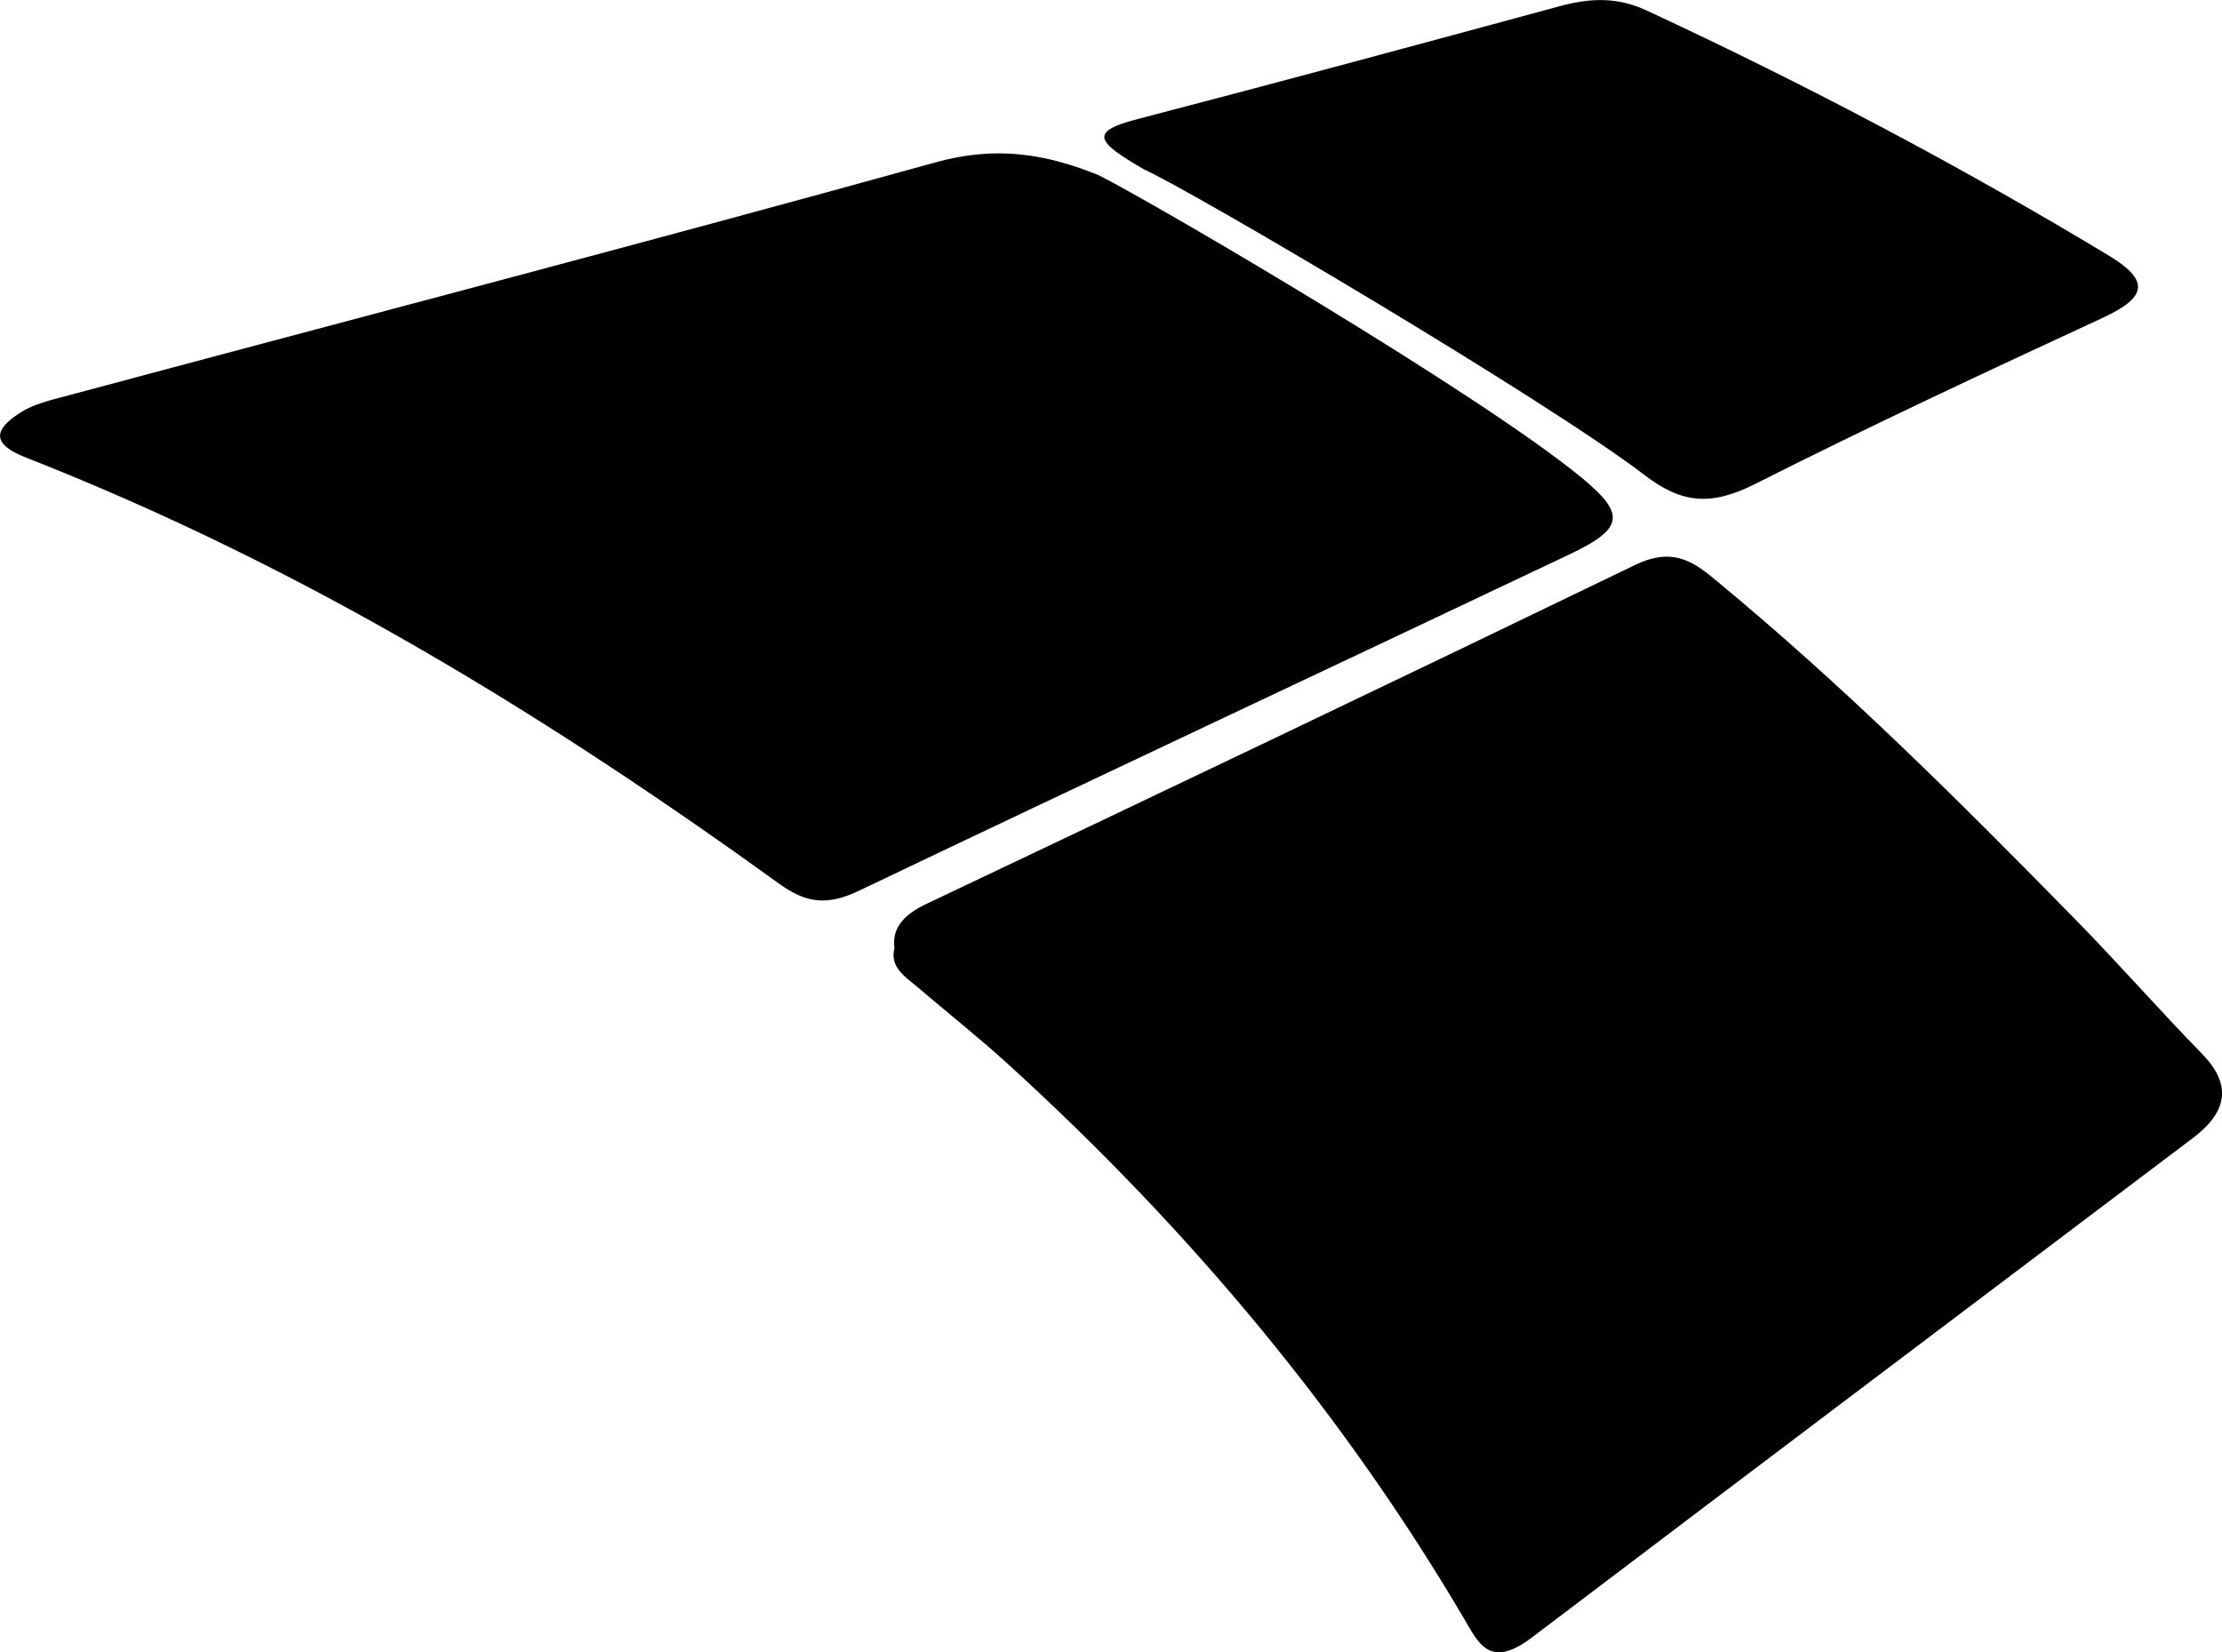
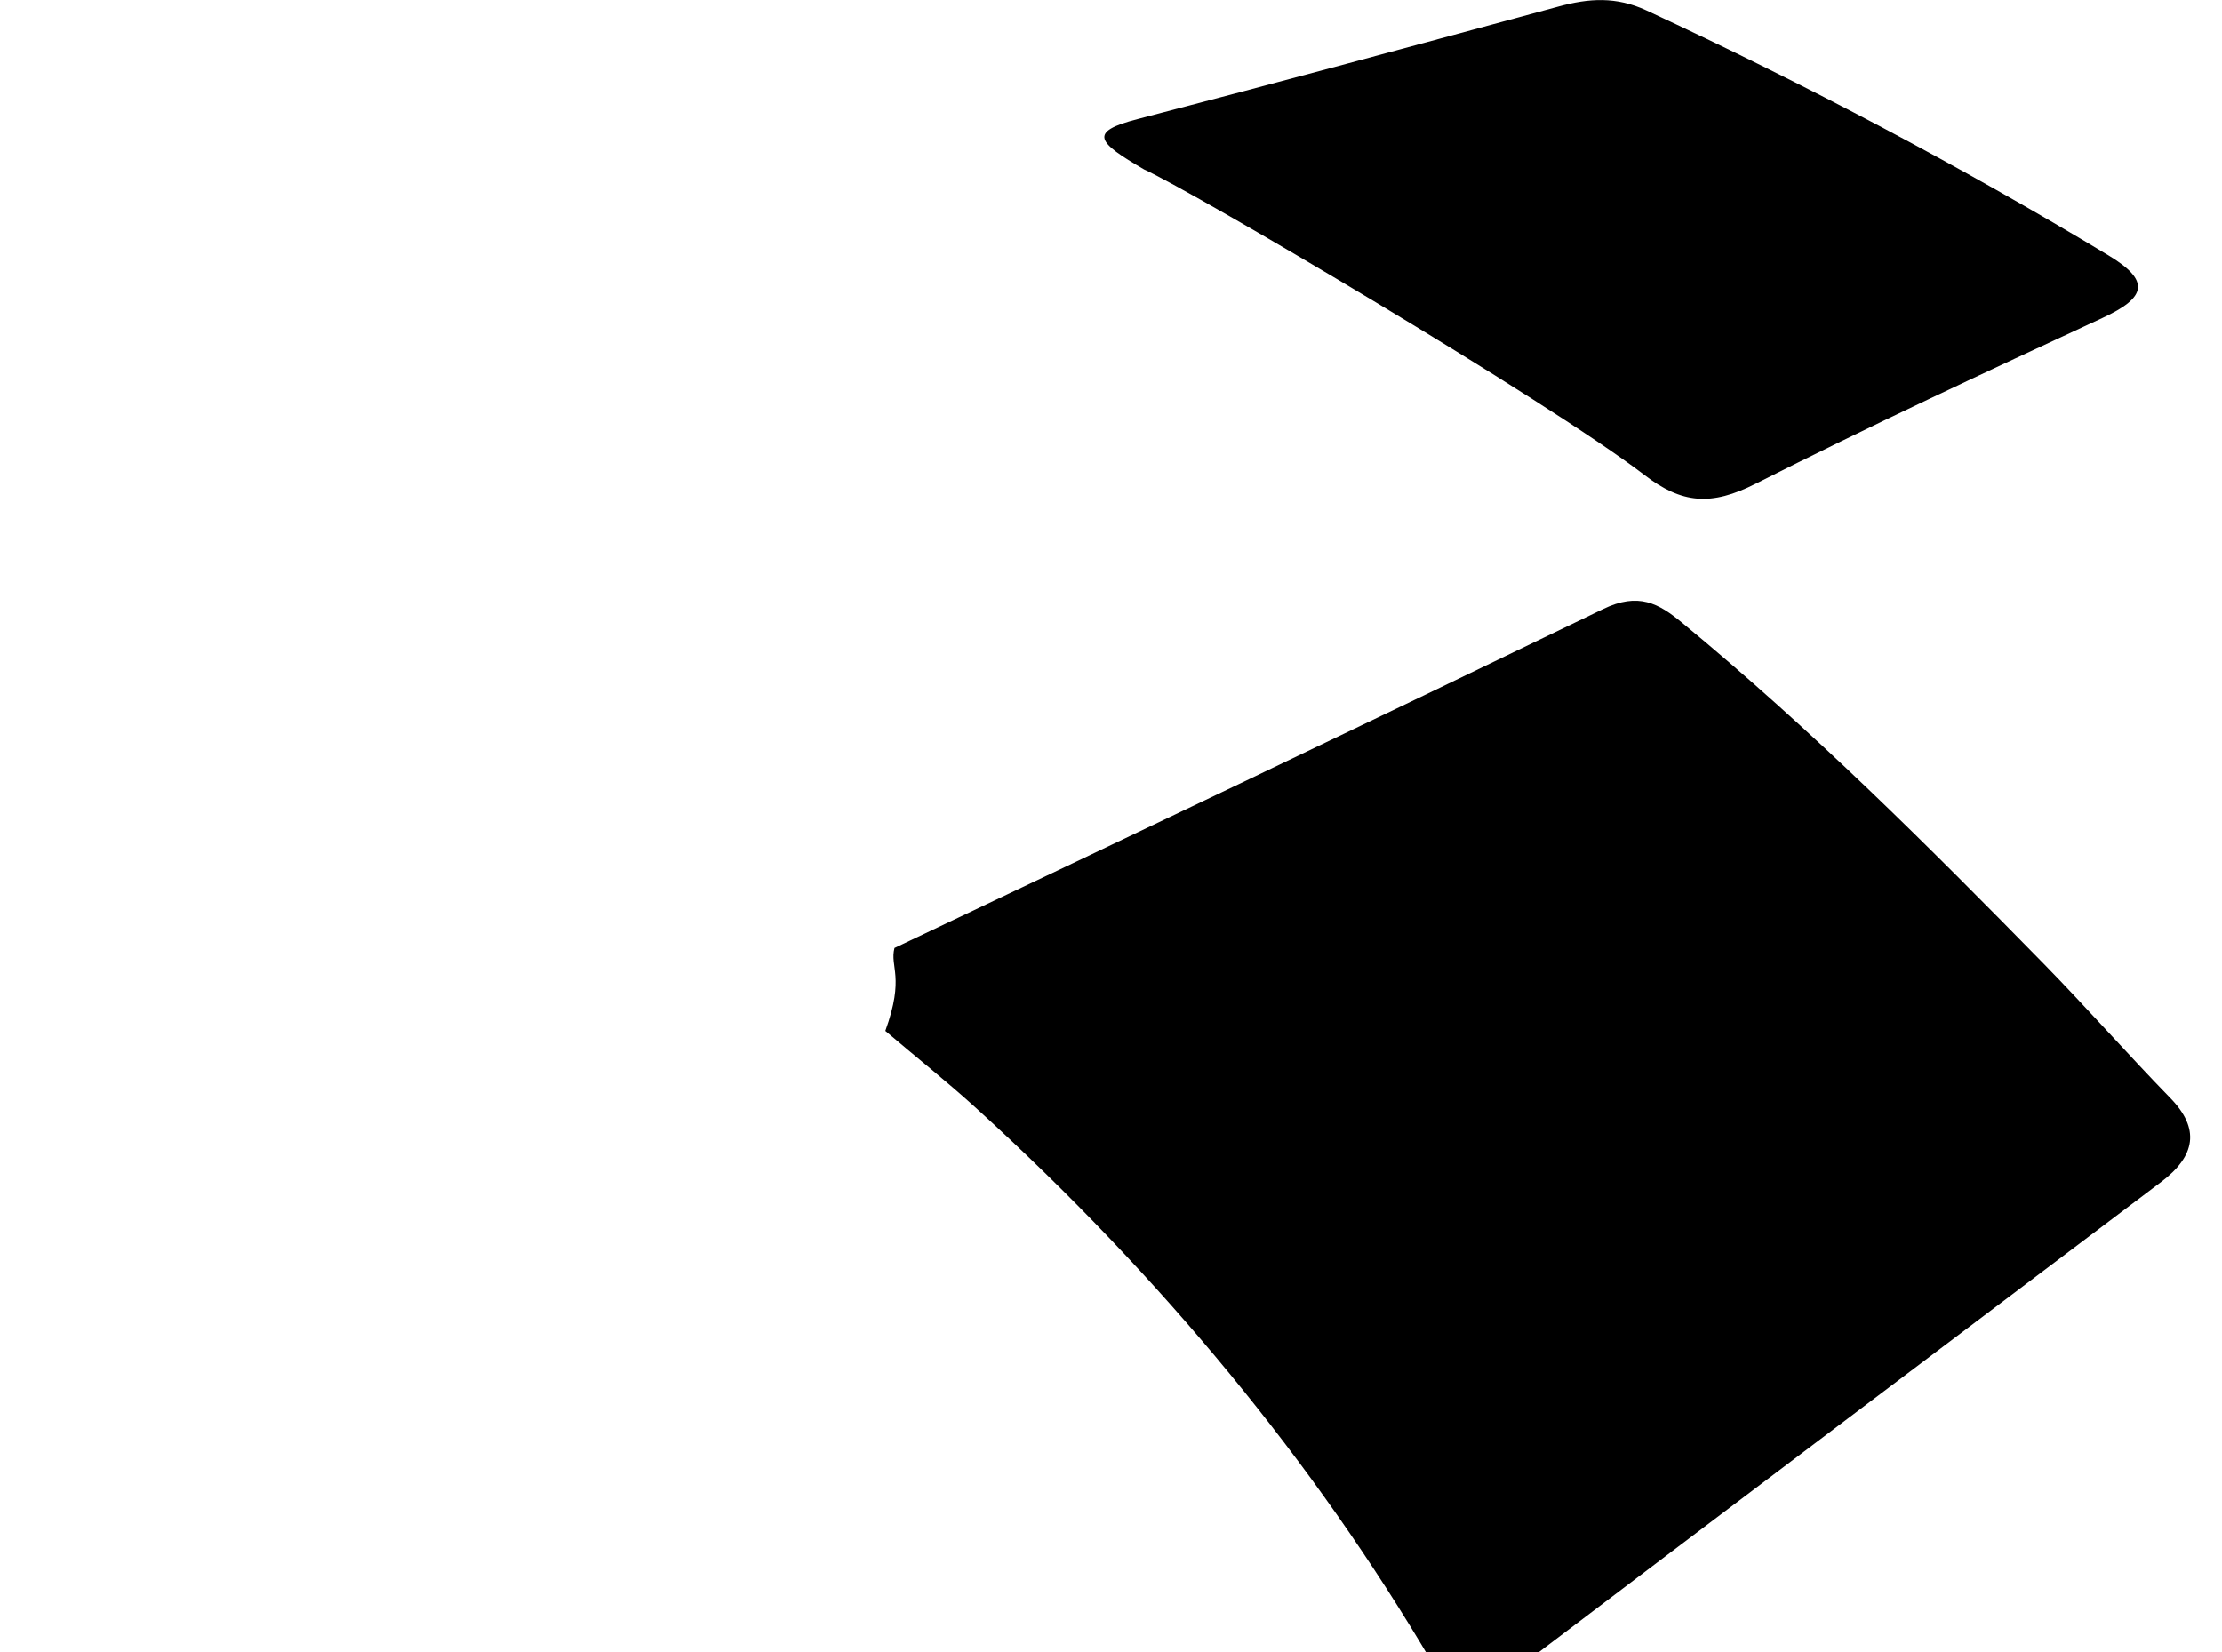
<svg xmlns="http://www.w3.org/2000/svg" id="Layer_1" x="0px" y="0px" viewBox="0 0 948.2 705.2" style="enable-background:new 0 0 948.2 705.2;" xml:space="preserve">
  <g>
-     <path d="M381.7,404.6c-1.1-7.8,3.2-13.9,13.6-18.8c101-47.9,201.8-96,302.3-144.6c15.2-7.4,23.9-2.4,33.7,5.7  c55.7,45.9,105.4,95.6,154.4,145.6c18.4,18.8,35.6,38.4,54,57.3c12.9,13.2,10.8,24.8-3.9,35.9c-94,71-188.2,142-282.1,213.2  c-18.2,13.8-22.9,2.1-28.9-8c-50.5-85.8-115.5-164.7-194.6-236.7c-12.4-11.3-25.9-22-38.8-33C386.2,416.8,379.6,412.8,381.7,404.6z  " />
-     <path d="M674.6,203.6c18.8,15.5,18.9,21.7-4.4,32.8c-101.1,48-202.6,95.5-303.5,143.7c-13.8,6.6-22.7,5.4-34.3-3  c-97.6-70.4-201.3-134.7-321.3-181.8c-16.3-6.4-12.5-12.8-2.1-19.4c5.2-3.3,12.4-5.1,18.9-6.8c123.8-33.2,247.9-65.6,371.3-99.8  c26.2-7.3,47.5-3.5,69.7,5.5C494.7,87.9,631.2,168,674.6,203.6z" />
+     <path d="M381.7,404.6c101-47.9,201.8-96,302.3-144.6c15.2-7.4,23.9-2.4,33.7,5.7  c55.7,45.9,105.4,95.6,154.4,145.6c18.4,18.8,35.6,38.4,54,57.3c12.9,13.2,10.8,24.8-3.9,35.9c-94,71-188.2,142-282.1,213.2  c-18.2,13.8-22.9,2.1-28.9-8c-50.5-85.8-115.5-164.7-194.6-236.7c-12.4-11.3-25.9-22-38.8-33C386.2,416.8,379.6,412.8,381.7,404.6z  " />
    <path d="M488.2,72.3c-19.9-11.6-24.1-16-2.7-21.5c60-15.6,119.7-31.8,179.5-48c13.1-3.6,24.7-4.3,37.5,1.6  C771,36.2,836.7,71,899.6,108.9c18.1,10.9,16.6,18-2.4,26.8c-49.7,23-99.4,46.2-147.9,70.7c-19.1,9.7-31.6,8.6-47.6-3.7  C659.9,170.7,509.2,81.8,488.2,72.3z" />
  </g>
</svg>